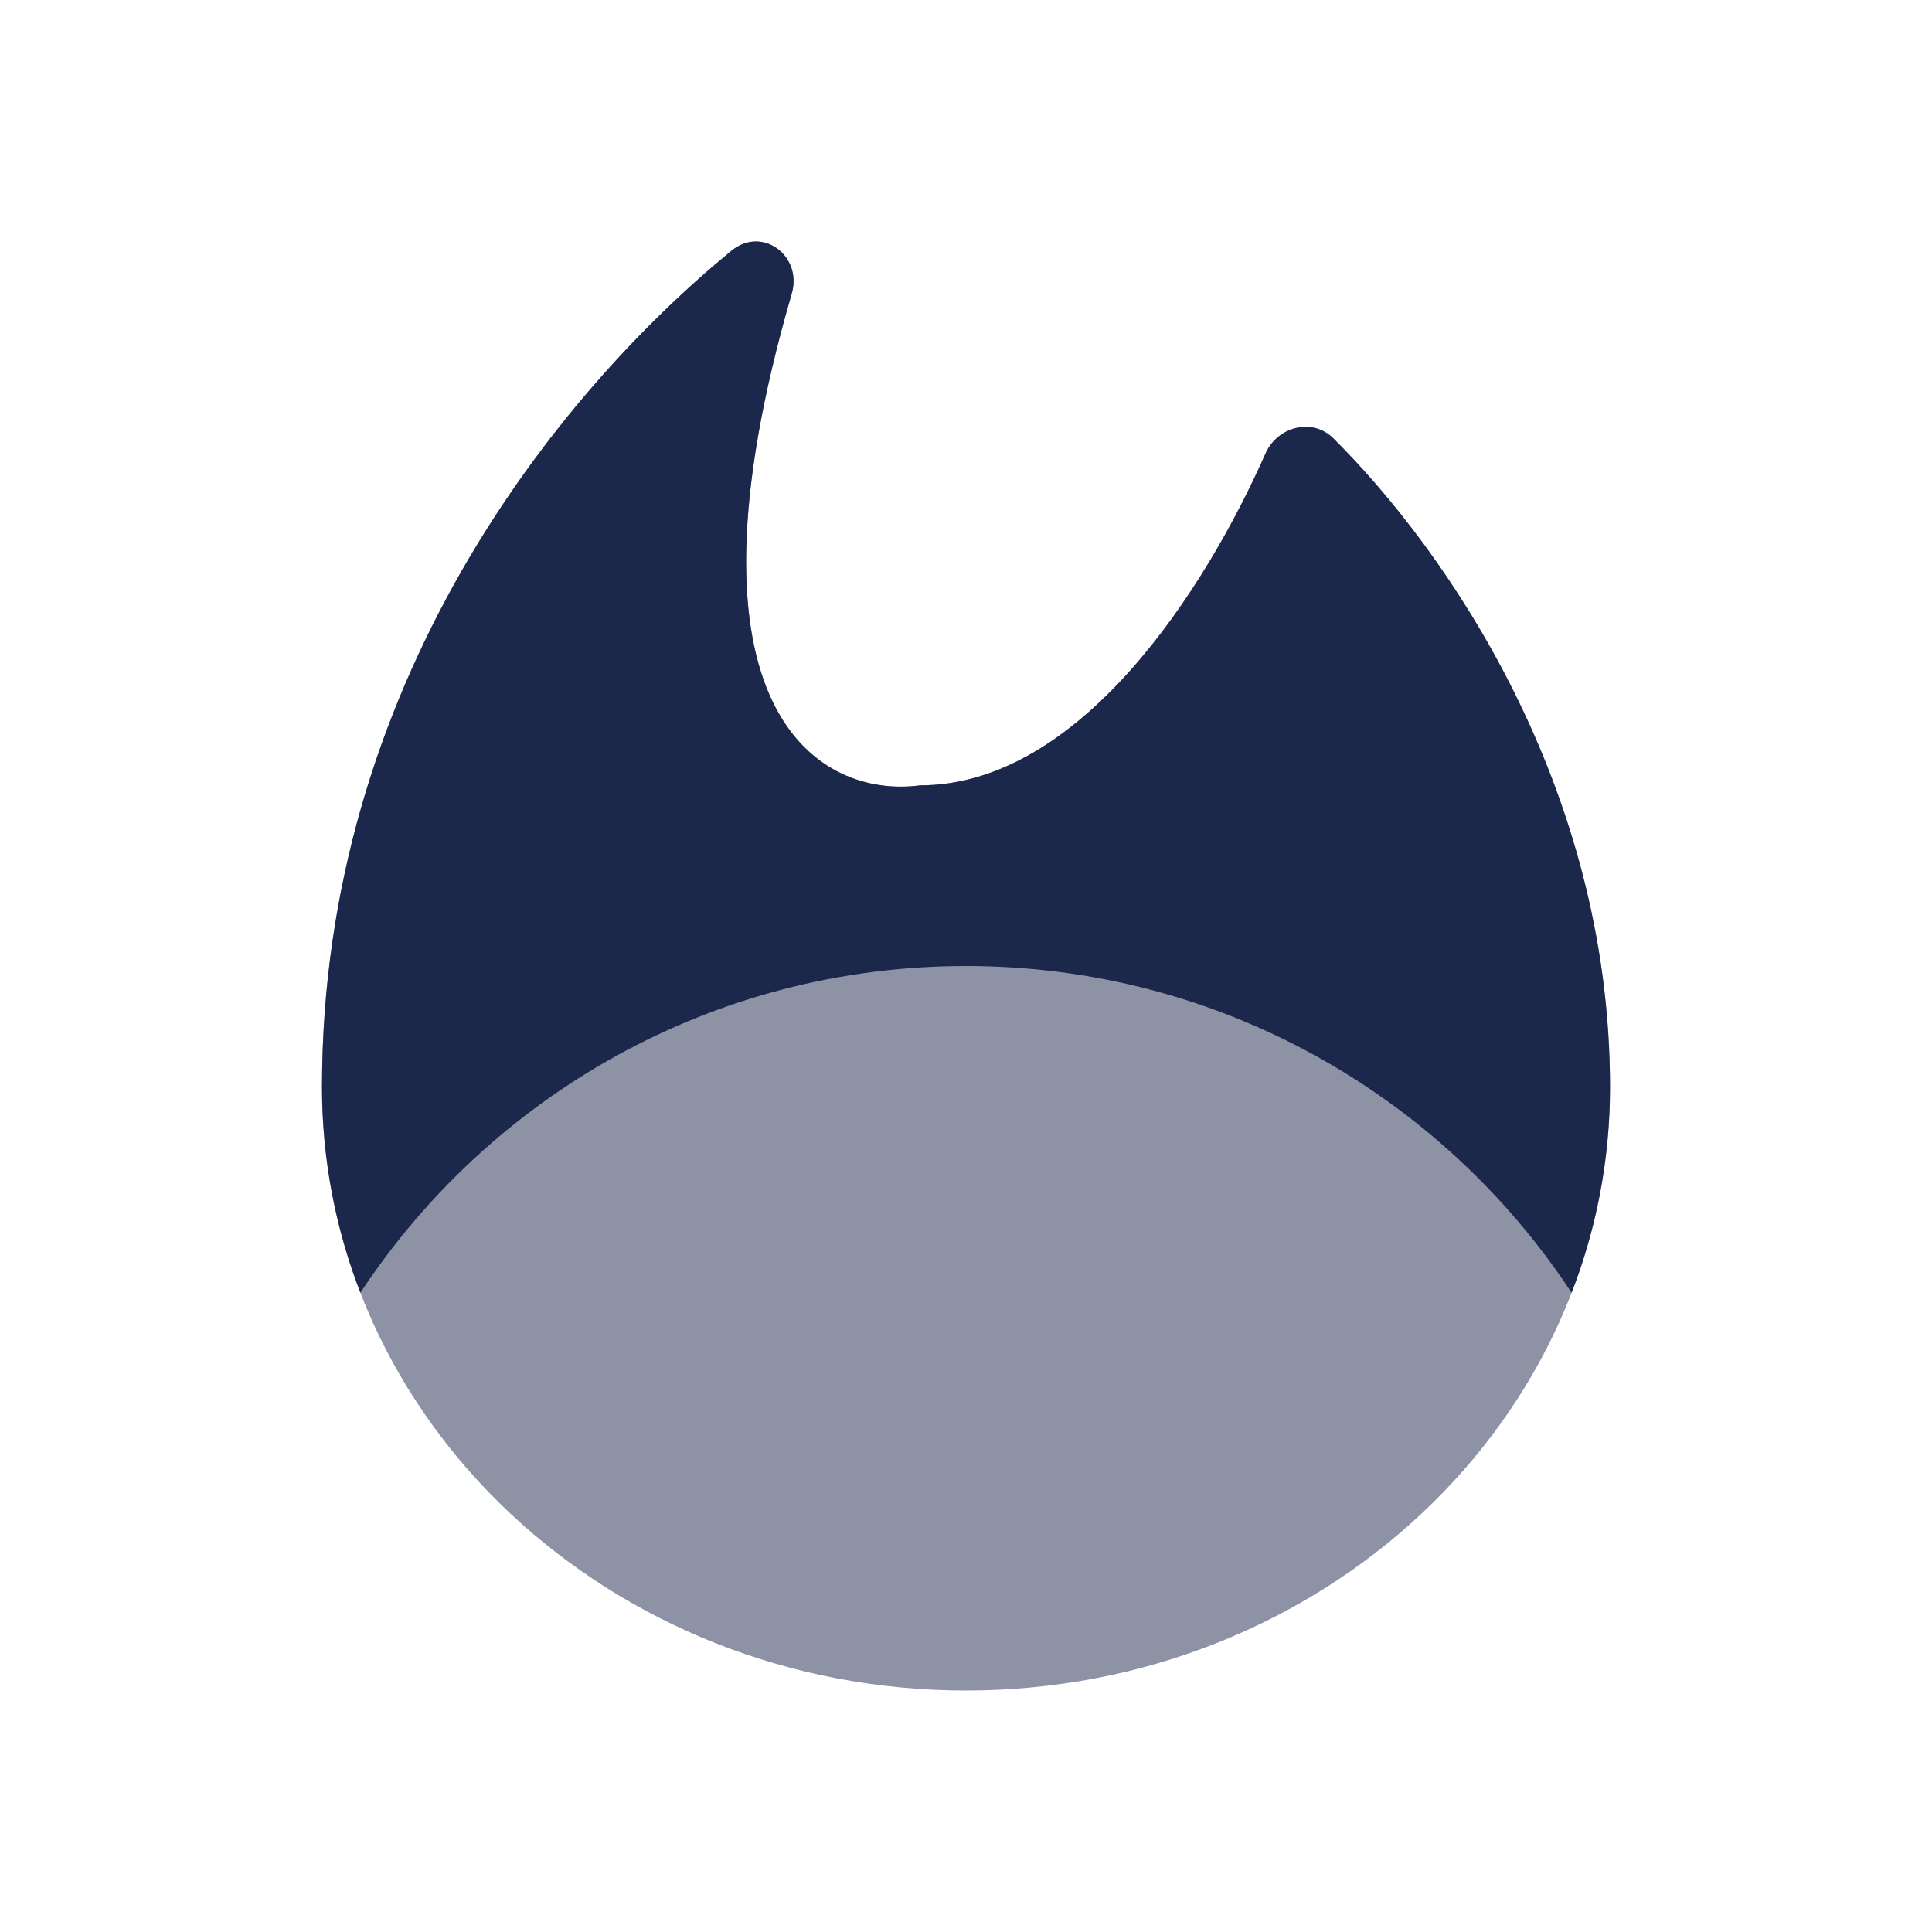
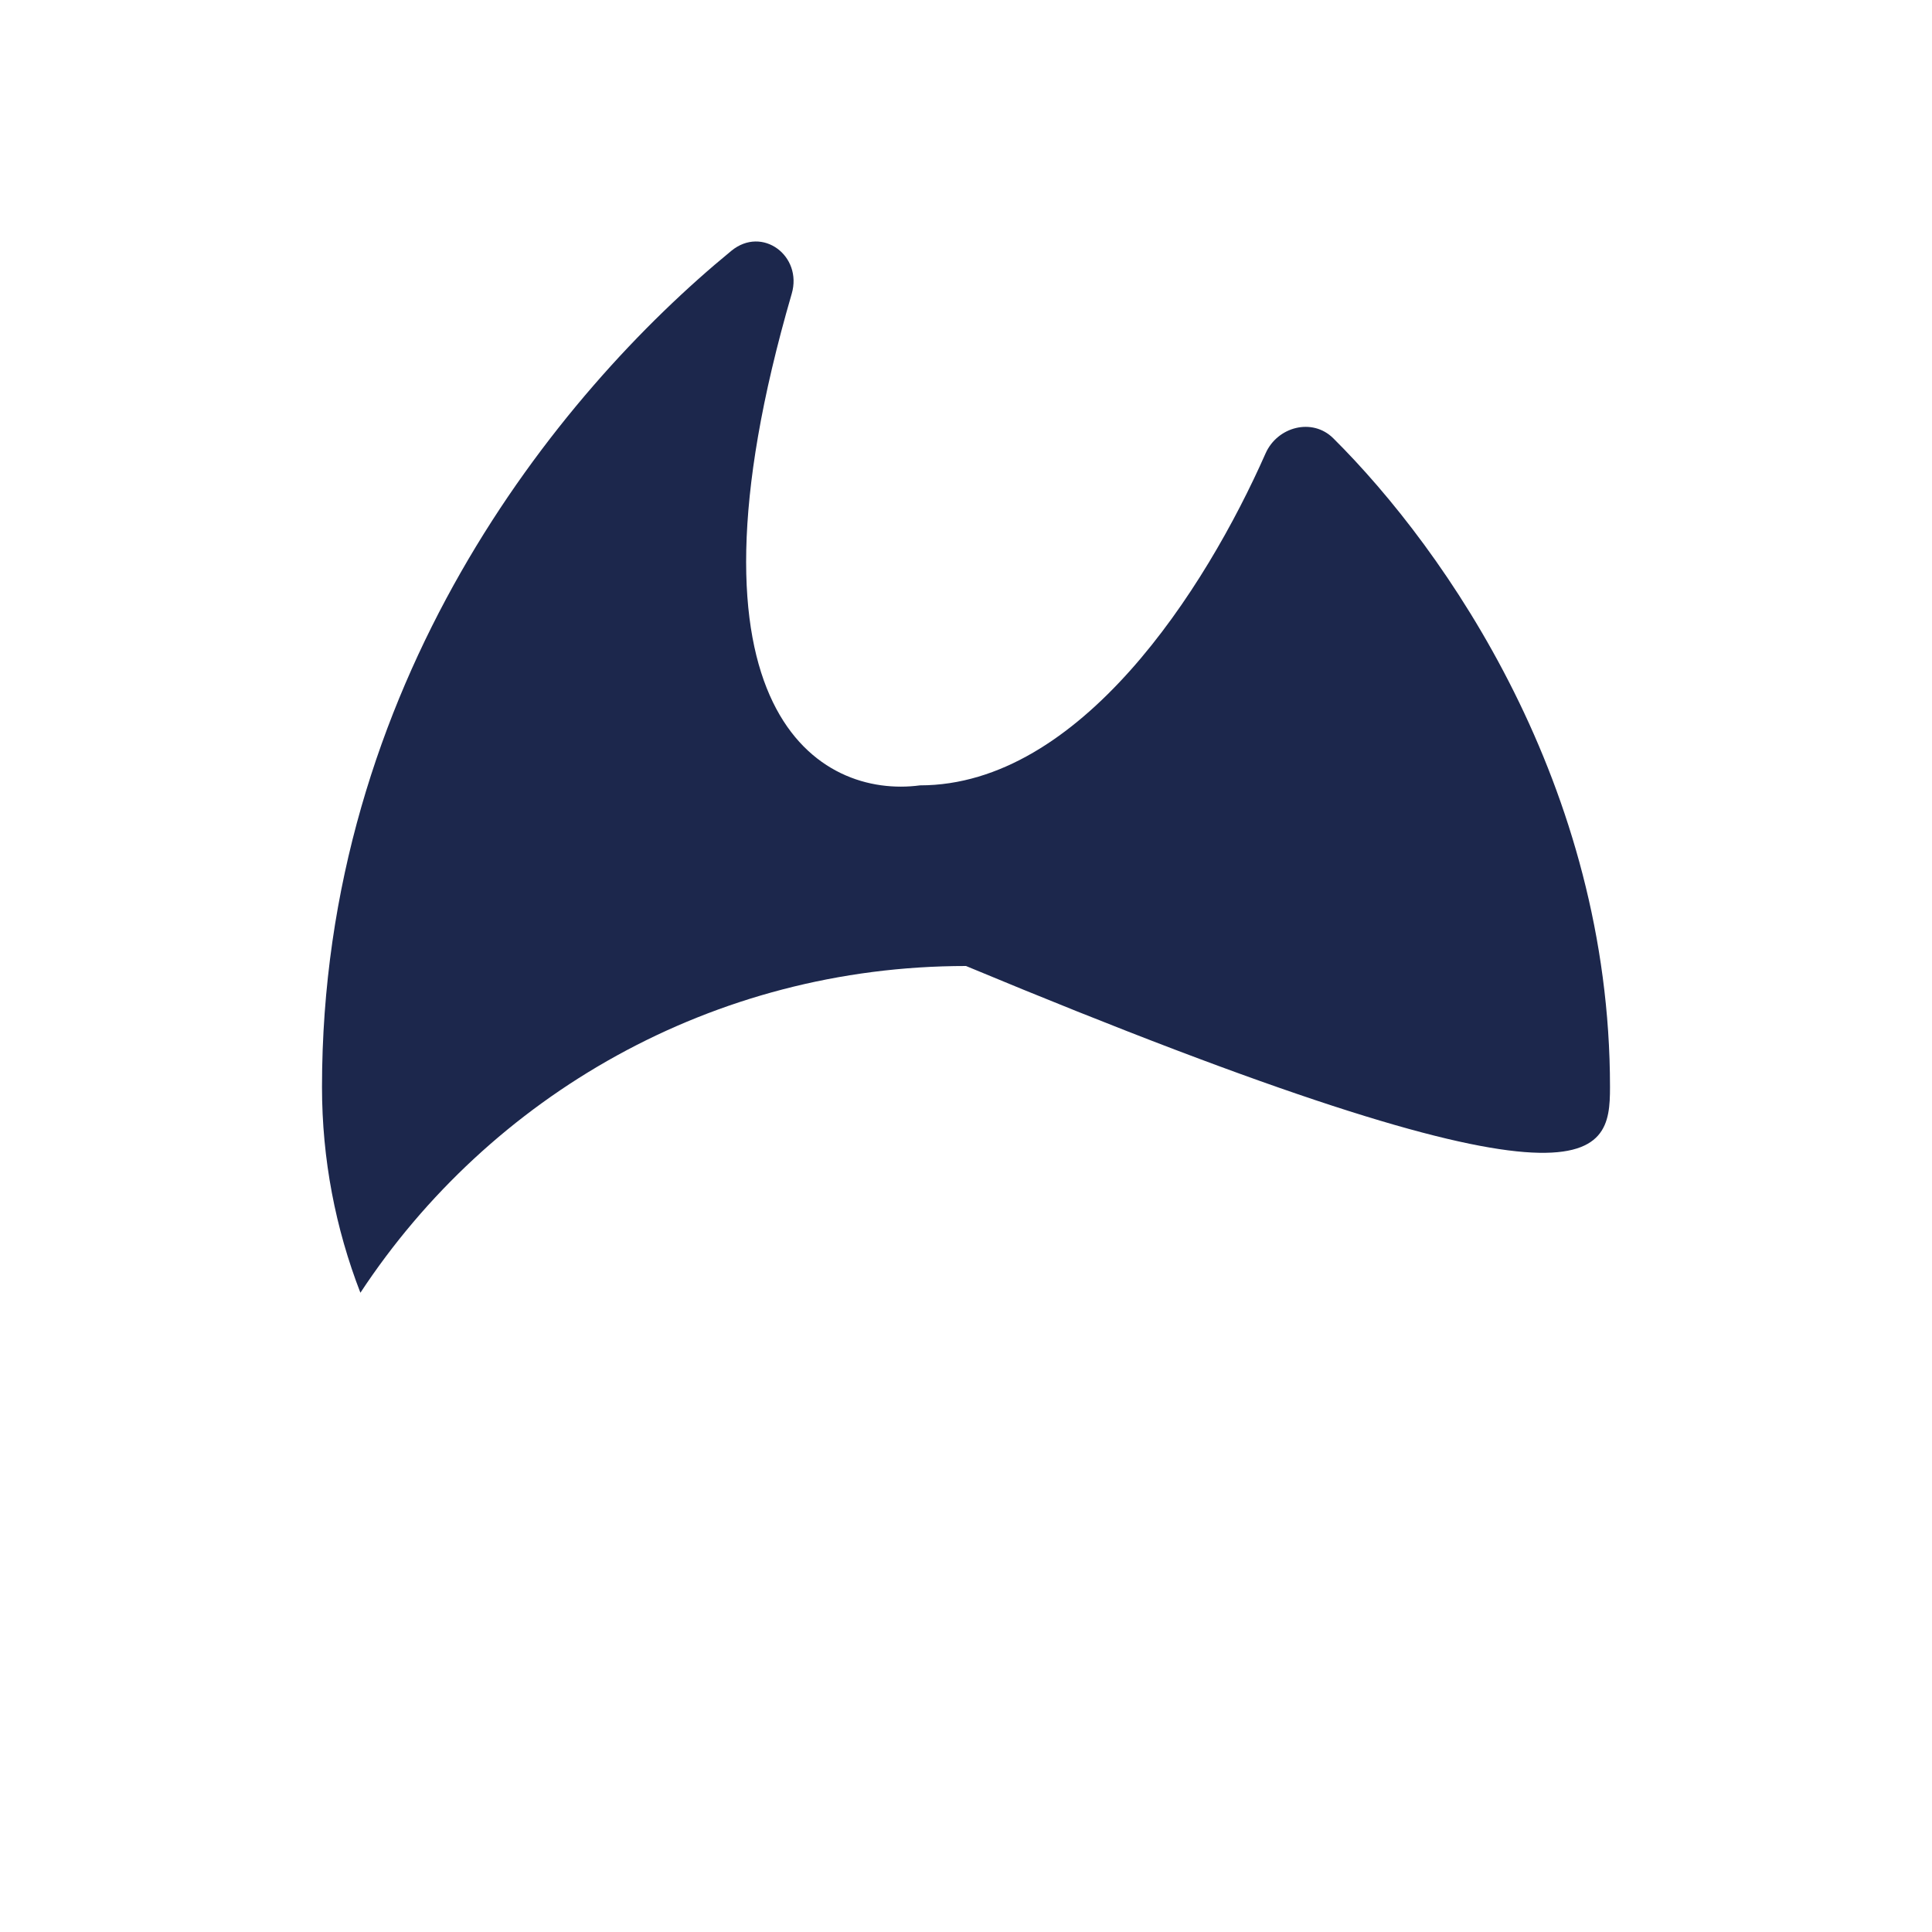
<svg xmlns="http://www.w3.org/2000/svg" width="800px" height="800px" viewBox="0 0 24 24" fill="none">
-   <path opacity="0.5" d="M12 21C16.418 21 20 17.644 20 13.504C20 9.763 17.965 6.838 16.562 5.444C16.302 5.186 15.868 5.3 15.721 5.633C14.974 7.323 13.418 9.756 11.429 9.756C10.197 9.921 8.317 8.868 9.835 3.649C9.972 3.179 9.47 2.801 9.086 3.115C6.905 4.904 4 8.511 4 13.504C4 17.644 7.582 21 12 21Z" fill="#1C274C" />
-   <path d="M4.477 16.059C6.086 13.614 8.854 12 12 12C15.146 12 17.914 13.614 19.523 16.059C19.832 15.261 20 14.401 20 13.504C20 9.763 17.965 6.838 16.562 5.444C16.302 5.186 15.868 5.3 15.721 5.633C14.974 7.323 13.418 9.756 11.429 9.756C10.197 9.921 8.317 8.868 9.835 3.649C9.972 3.179 9.47 2.801 9.086 3.115C6.905 4.904 4 8.511 4 13.504C4 14.401 4.168 15.261 4.477 16.059Z" fill="#1C274C" />
+   <path d="M4.477 16.059C6.086 13.614 8.854 12 12 12C19.832 15.261 20 14.401 20 13.504C20 9.763 17.965 6.838 16.562 5.444C16.302 5.186 15.868 5.3 15.721 5.633C14.974 7.323 13.418 9.756 11.429 9.756C10.197 9.921 8.317 8.868 9.835 3.649C9.972 3.179 9.47 2.801 9.086 3.115C6.905 4.904 4 8.511 4 13.504C4 14.401 4.168 15.261 4.477 16.059Z" fill="#1C274C" />
</svg>